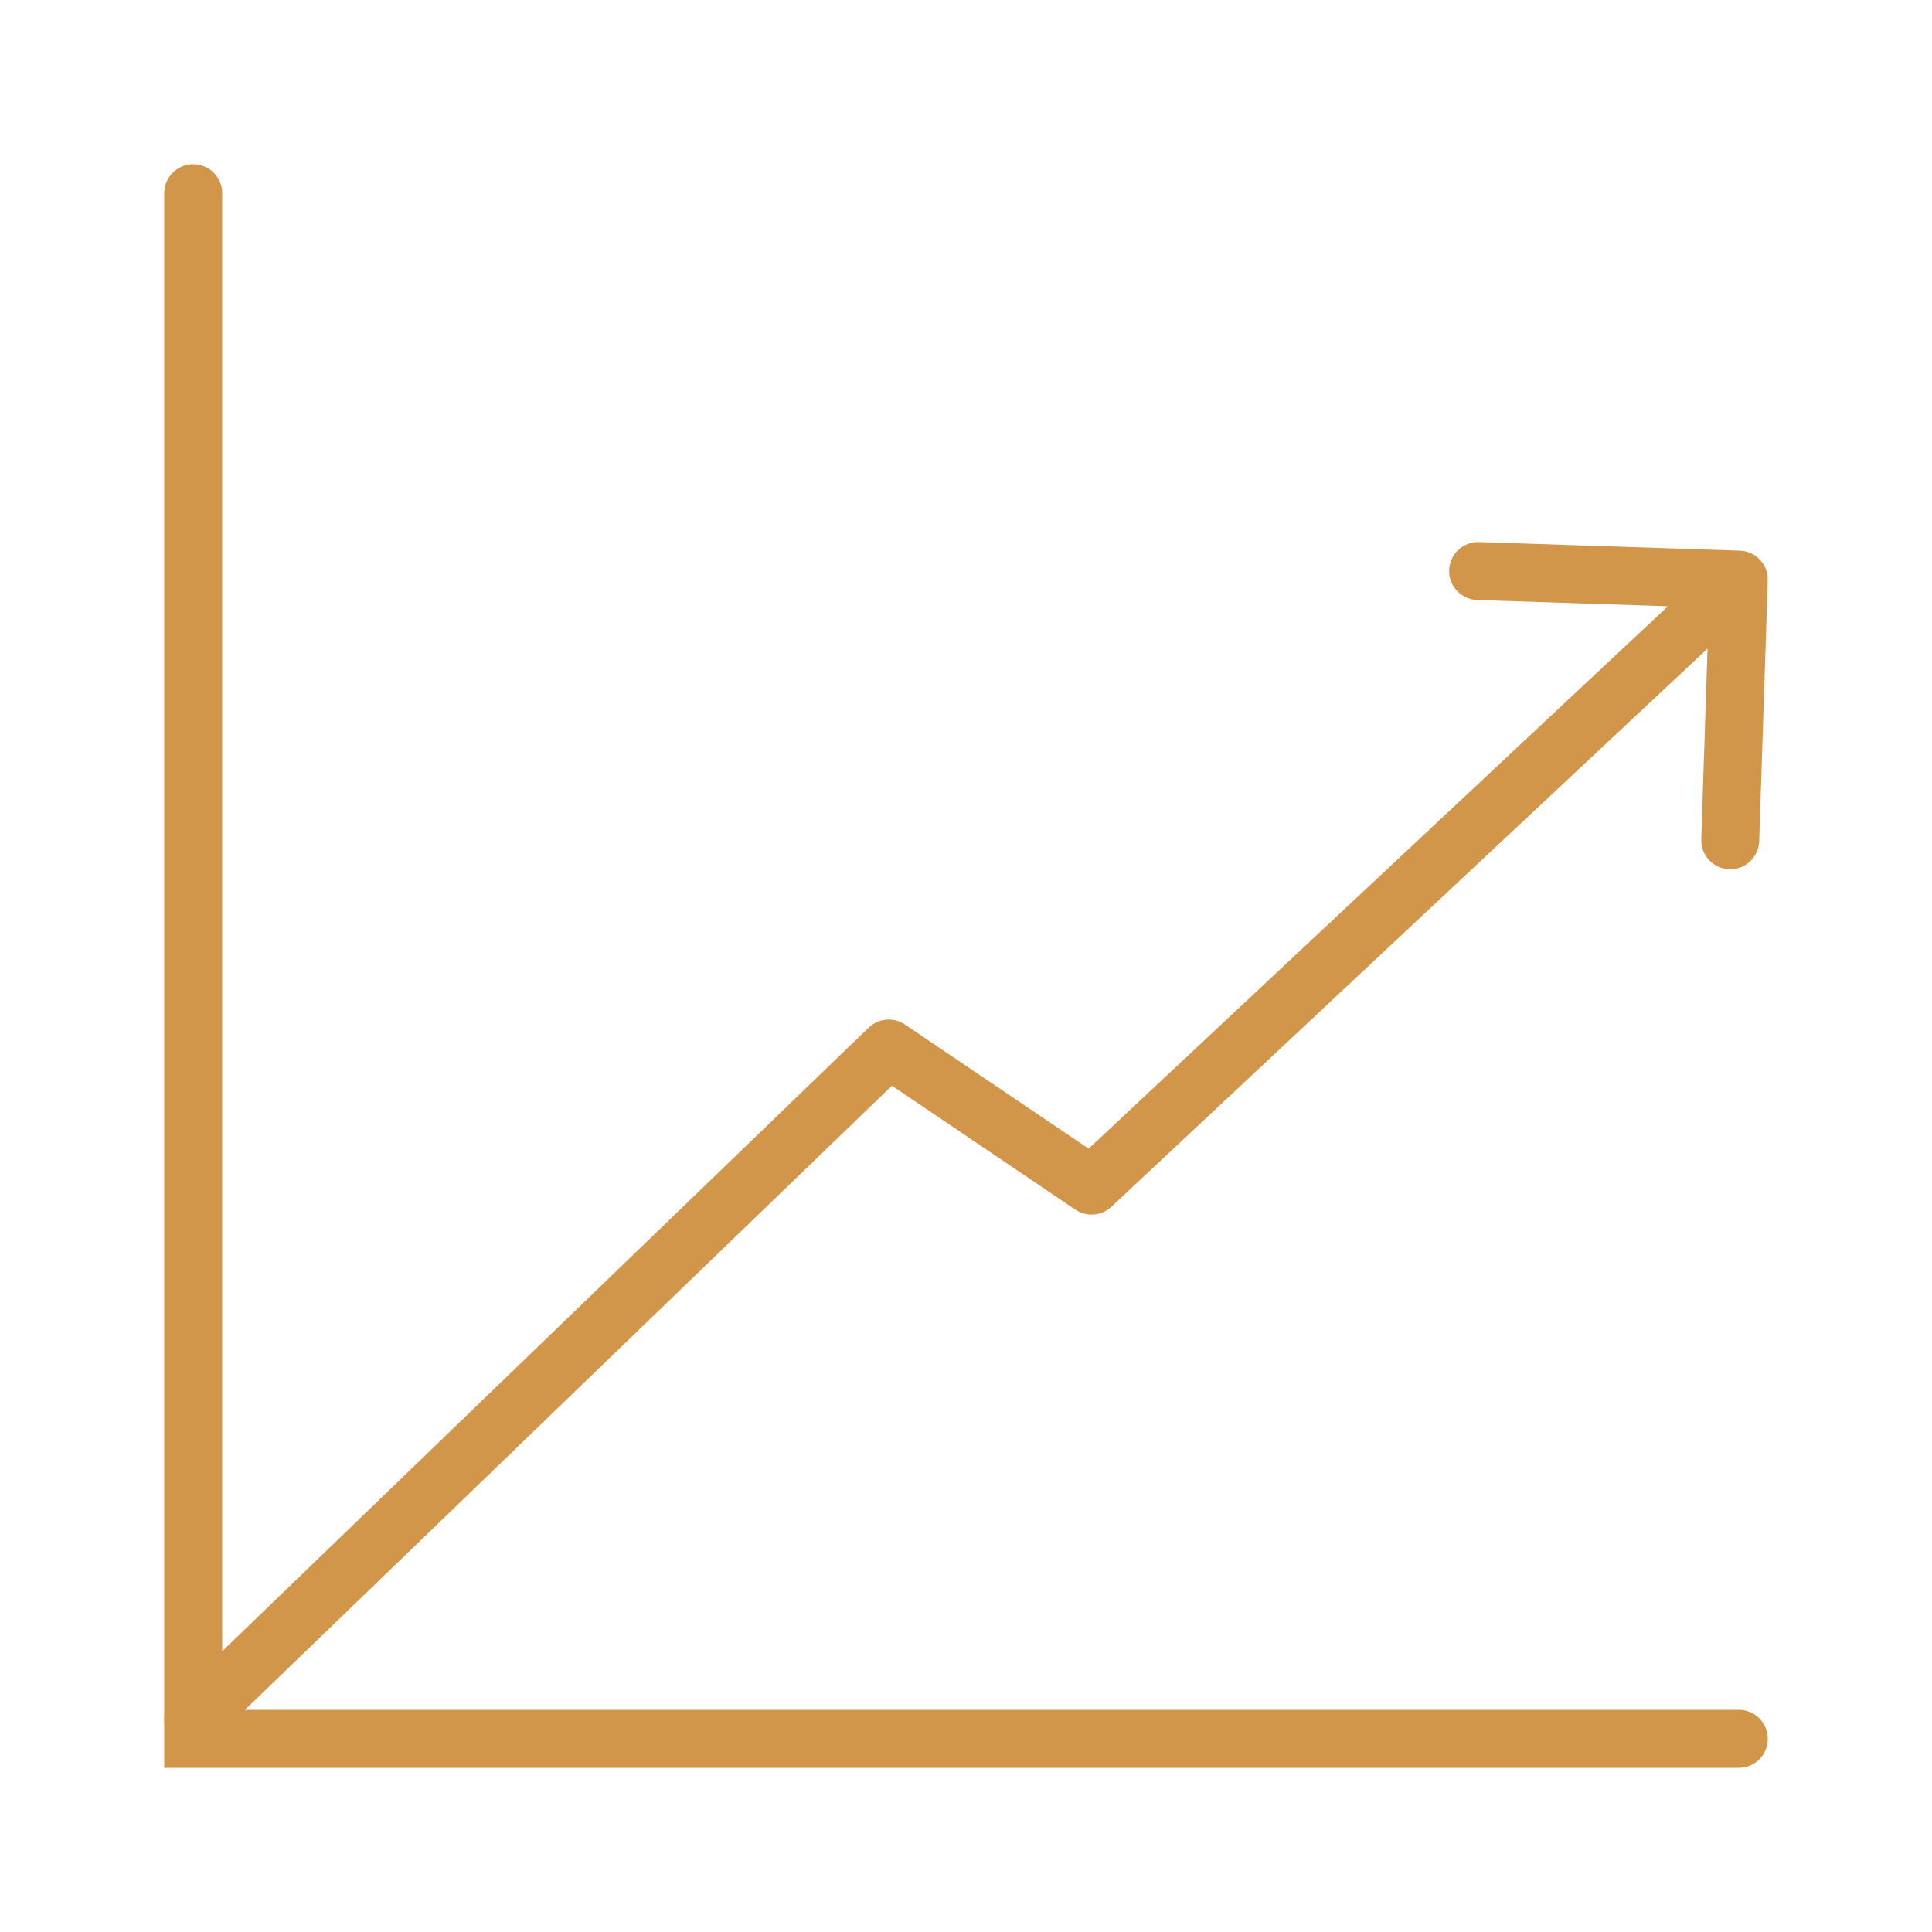
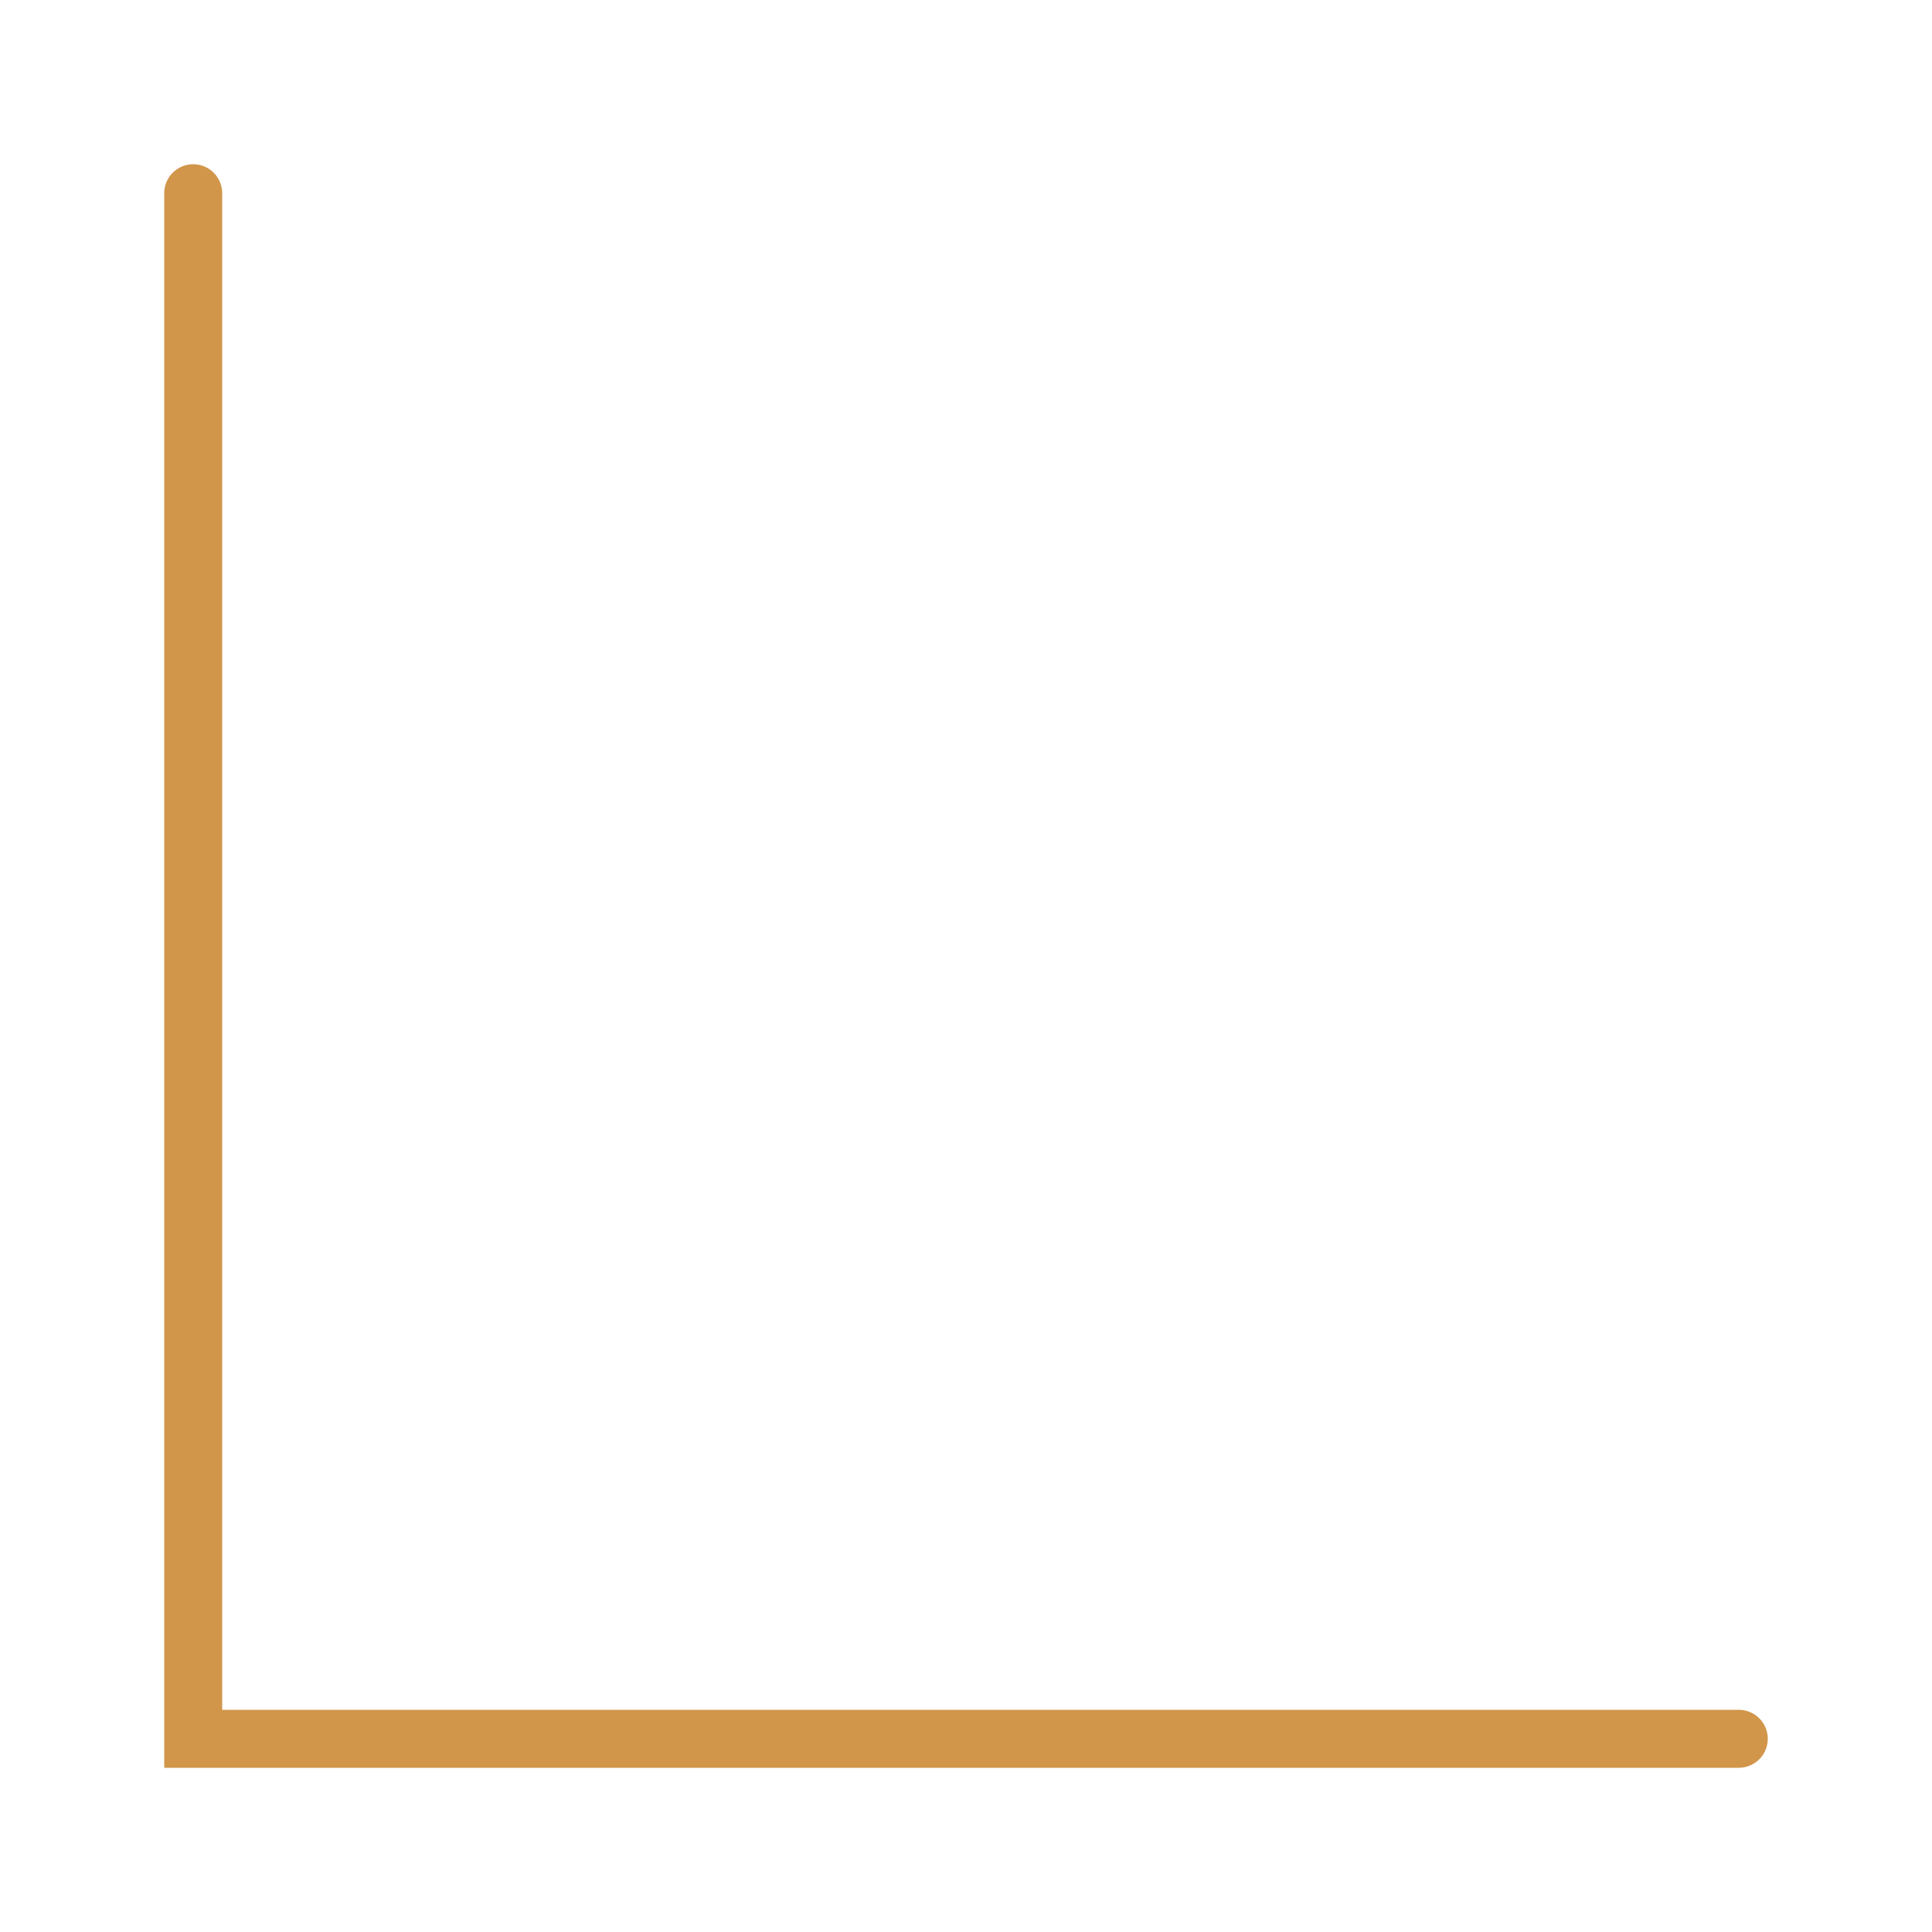
<svg xmlns="http://www.w3.org/2000/svg" fill="none" viewBox="0 0 100 100" height="100" width="100">
  <path stroke-linecap="round" stroke-width="3" stroke="#D1964A" d="M10 10V90H90" />
-   <path fill="#D1964A" d="M8.959 87.92C8.362 88.496 8.345 89.445 8.92 90.041C9.496 90.638 10.445 90.655 11.041 90.08L10 89L8.959 87.92ZM46 54.272L46.84 53.029C46.253 52.633 45.468 52.701 44.959 53.193L46 54.272ZM56.5 61.367L55.66 62.61C56.24 63.002 57.014 62.941 57.525 62.462L56.5 61.367ZM91.499 30.049C91.526 29.221 90.877 28.528 90.049 28.501L76.557 28.057C75.729 28.03 75.035 28.679 75.008 29.507C74.981 30.335 75.63 31.028 76.458 31.055L88.451 31.45L88.057 43.443C88.03 44.271 88.679 44.965 89.507 44.992C90.335 45.019 91.028 44.37 91.055 43.542L91.499 30.049ZM10 89L11.041 90.08L47.041 55.352L46 54.272L44.959 53.193L8.959 87.92L10 89ZM46 54.272L45.16 55.515L55.66 62.61L56.5 61.367L57.34 60.124L46.84 53.029L46 54.272ZM56.5 61.367L57.525 62.462L91.025 31.095L90 30L88.975 28.905L55.475 60.272L56.5 61.367Z" />
</svg>